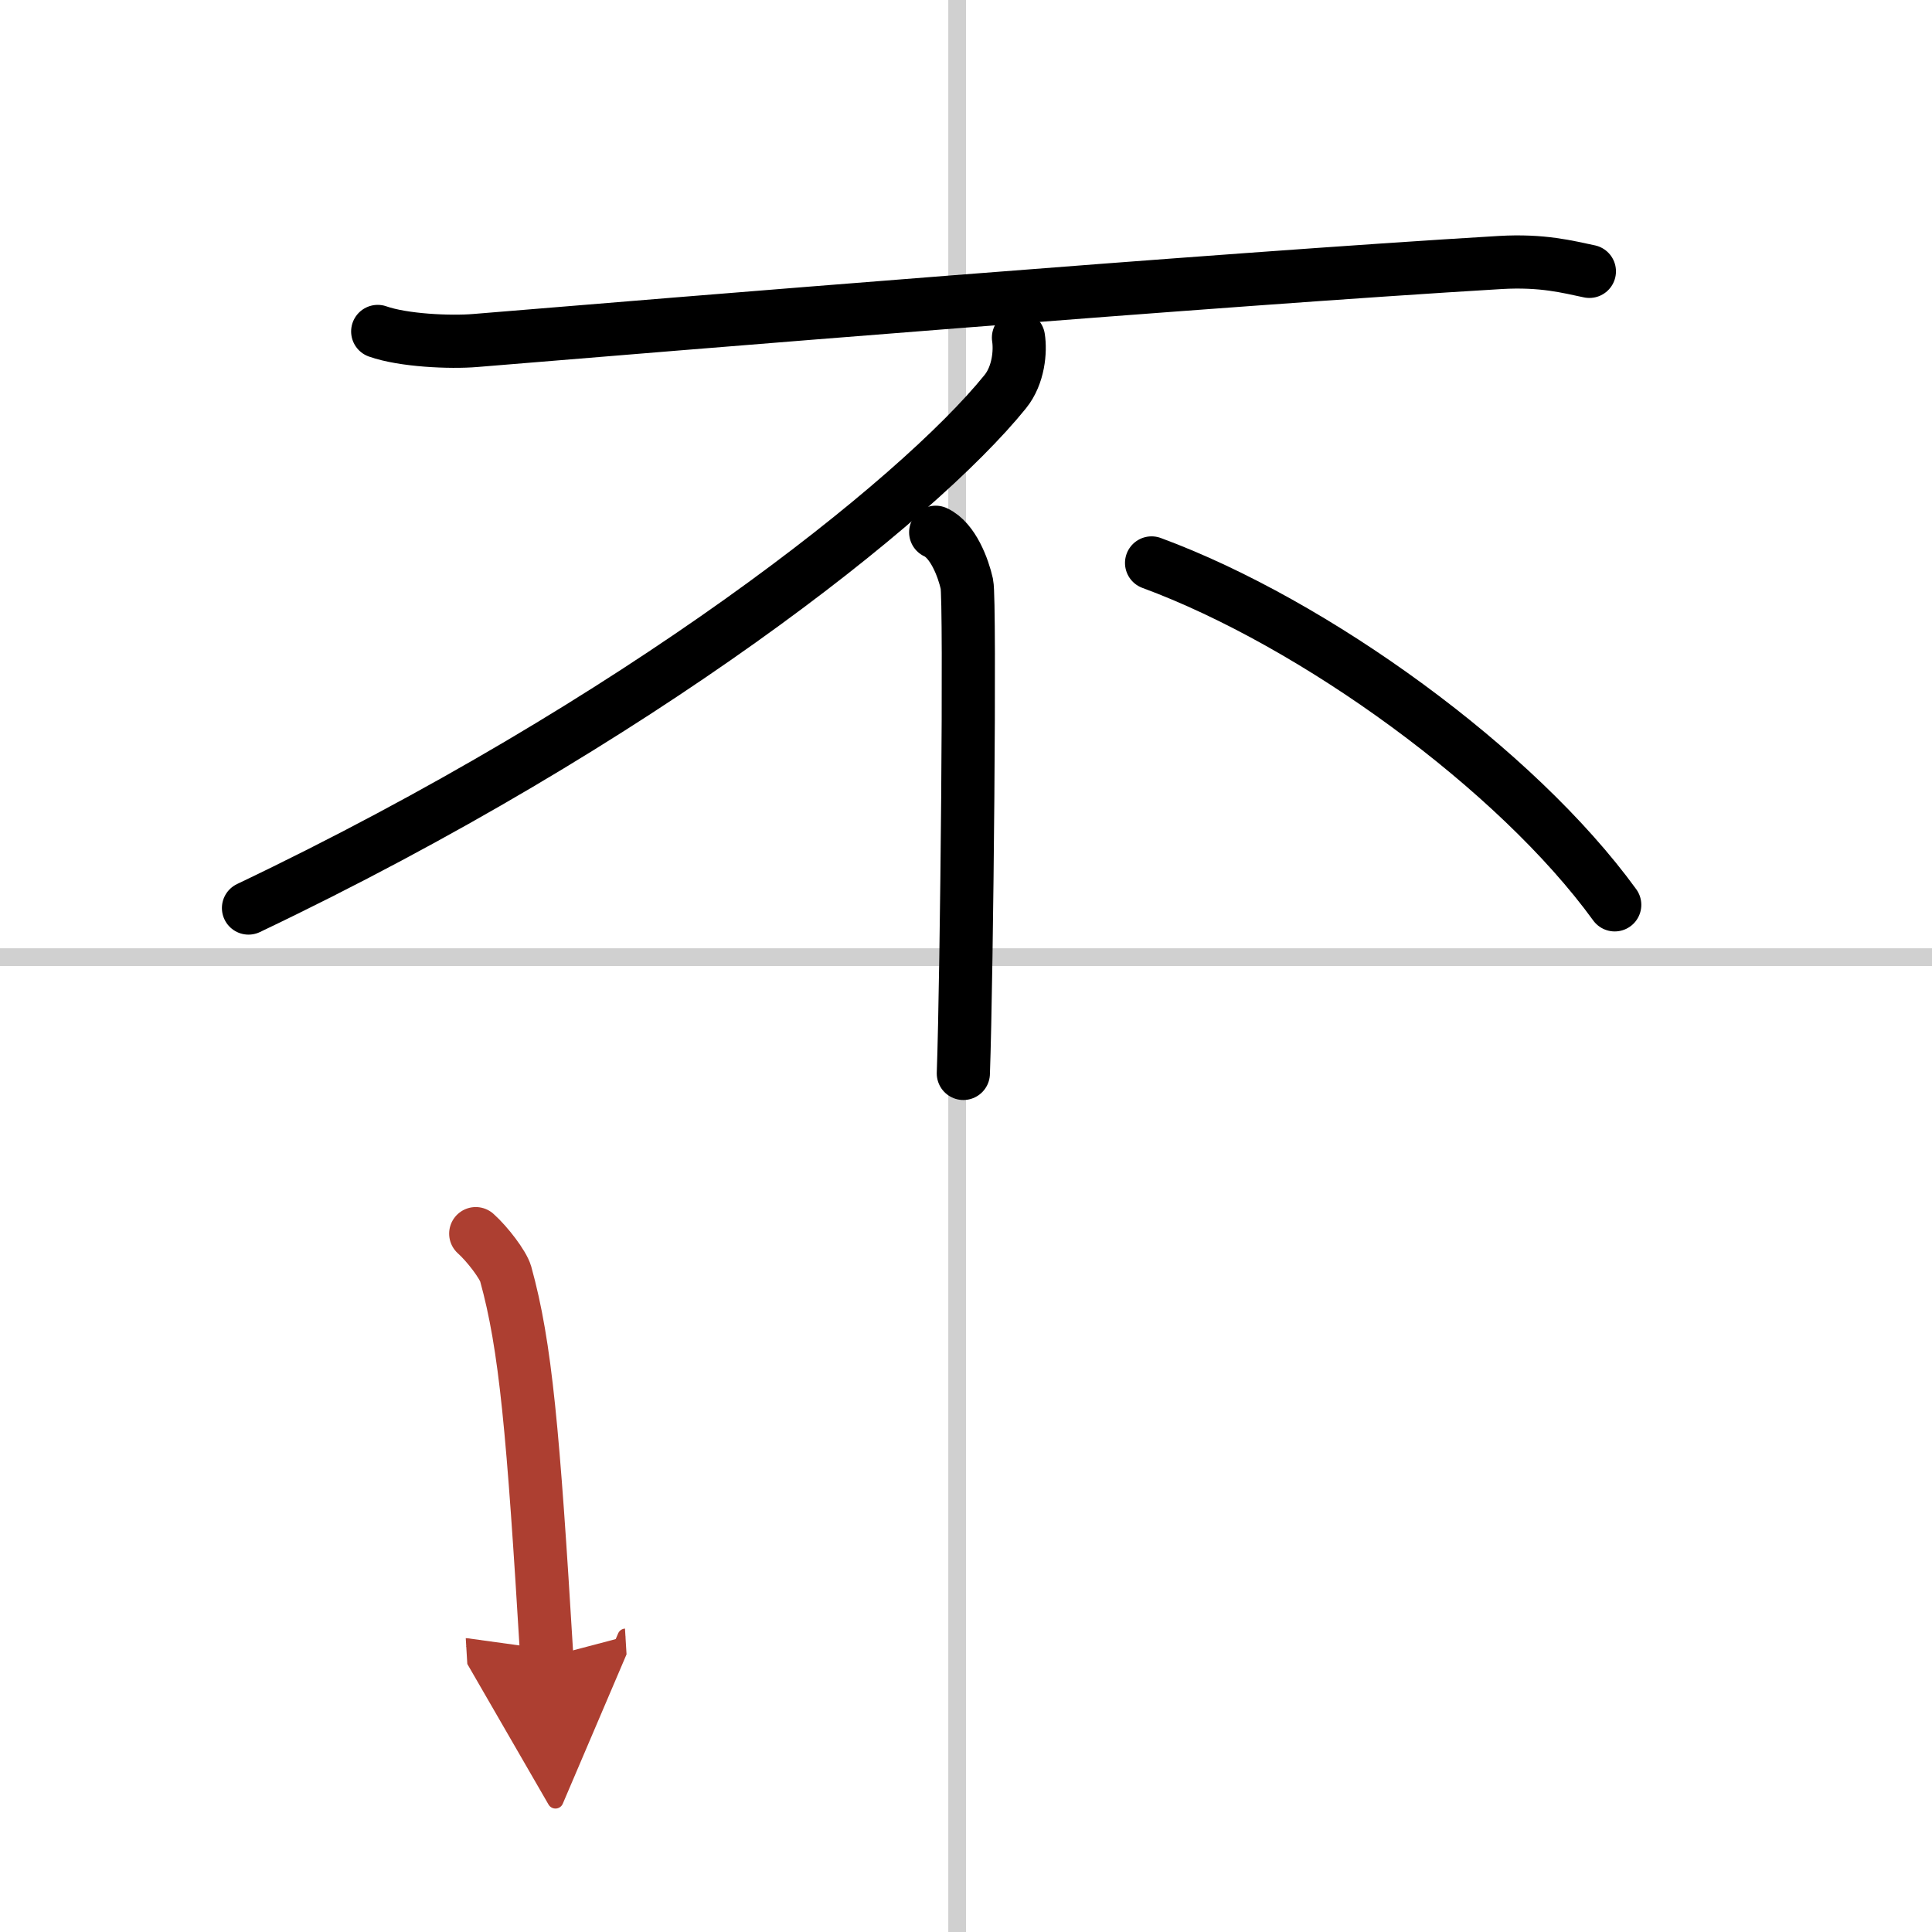
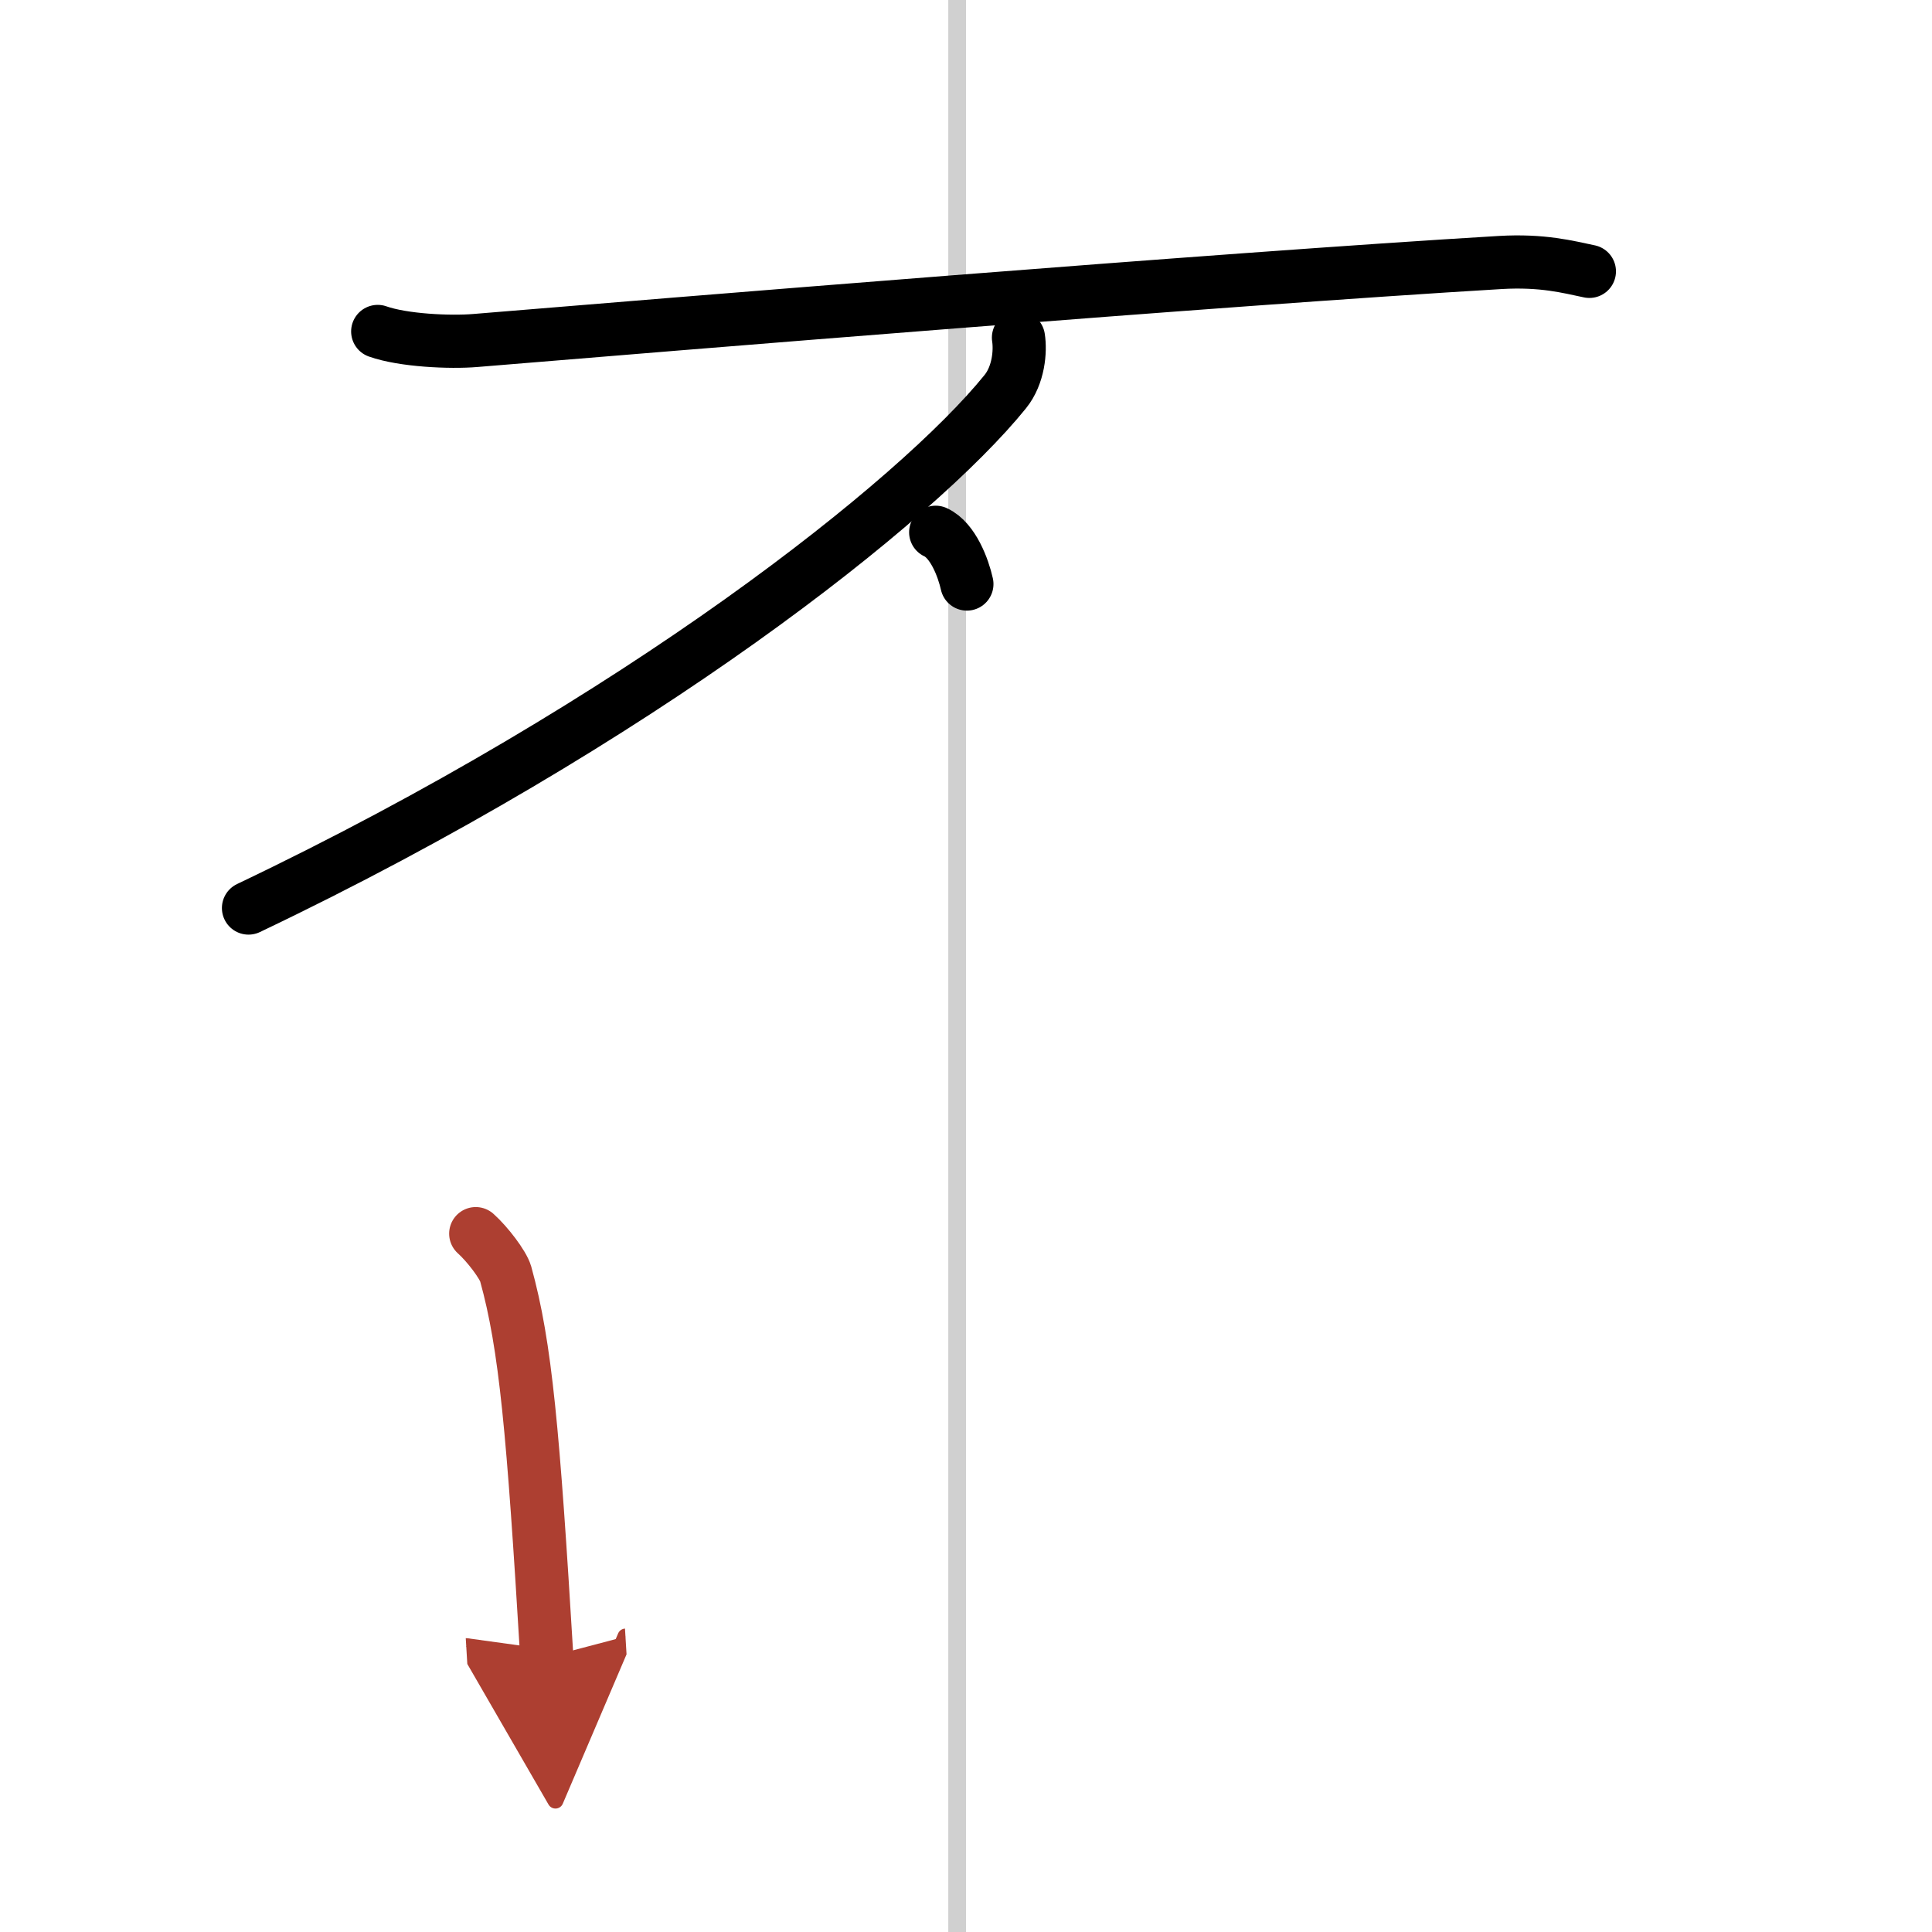
<svg xmlns="http://www.w3.org/2000/svg" width="400" height="400" viewBox="0 0 109 109">
  <defs>
    <marker id="a" markerWidth="4" orient="auto" refX="1" refY="5" viewBox="0 0 10 10">
      <polyline points="0 0 10 5 0 10 1 5" fill="#ad3f31" stroke="#ad3f31" />
    </marker>
  </defs>
  <g fill="none" stroke="#000" stroke-linecap="round" stroke-linejoin="round" stroke-width="3">
-     <rect width="100%" height="100%" fill="#fff" stroke="#fff" />
    <line x1="54" x2="54" y2="109" stroke="#d0d0d0" stroke-width="1" />
-     <line x2="109" y1="54" y2="54" stroke="#d0d0d0" stroke-width="1" />
    <path d="m21.31 18.7c1.44 0.51 4.08 0.63 5.51 0.51 10.76-0.89 42.02-3.46 57.82-4.4 2.39-0.14 3.83 0.25 5.03 0.5" />
    <path d="m57.46 19.05c0.12 0.76 0.01 2.11-0.74 3.04-4.97 6.16-20.72 18.66-42.7 29.14" />
-     <path d="m52.79 30.03c0.98 0.45 1.56 2.02 1.76 2.92s0 22-0.2 27.61" />
-     <path d="m64.97 31.76c9.22 3.4 20.58 11.64 26.13 19.29" />
+     <path d="m52.79 30.03c0.98 0.45 1.56 2.02 1.76 2.92" />
    <path d="m26.84 69.6c0.67 0.6 1.54 1.75 1.69 2.27 1.13 4.08 1.55 8.86 2.32 21.63" marker-end="url(#a)" stroke="#ad3f31" />
  </g>
</svg>